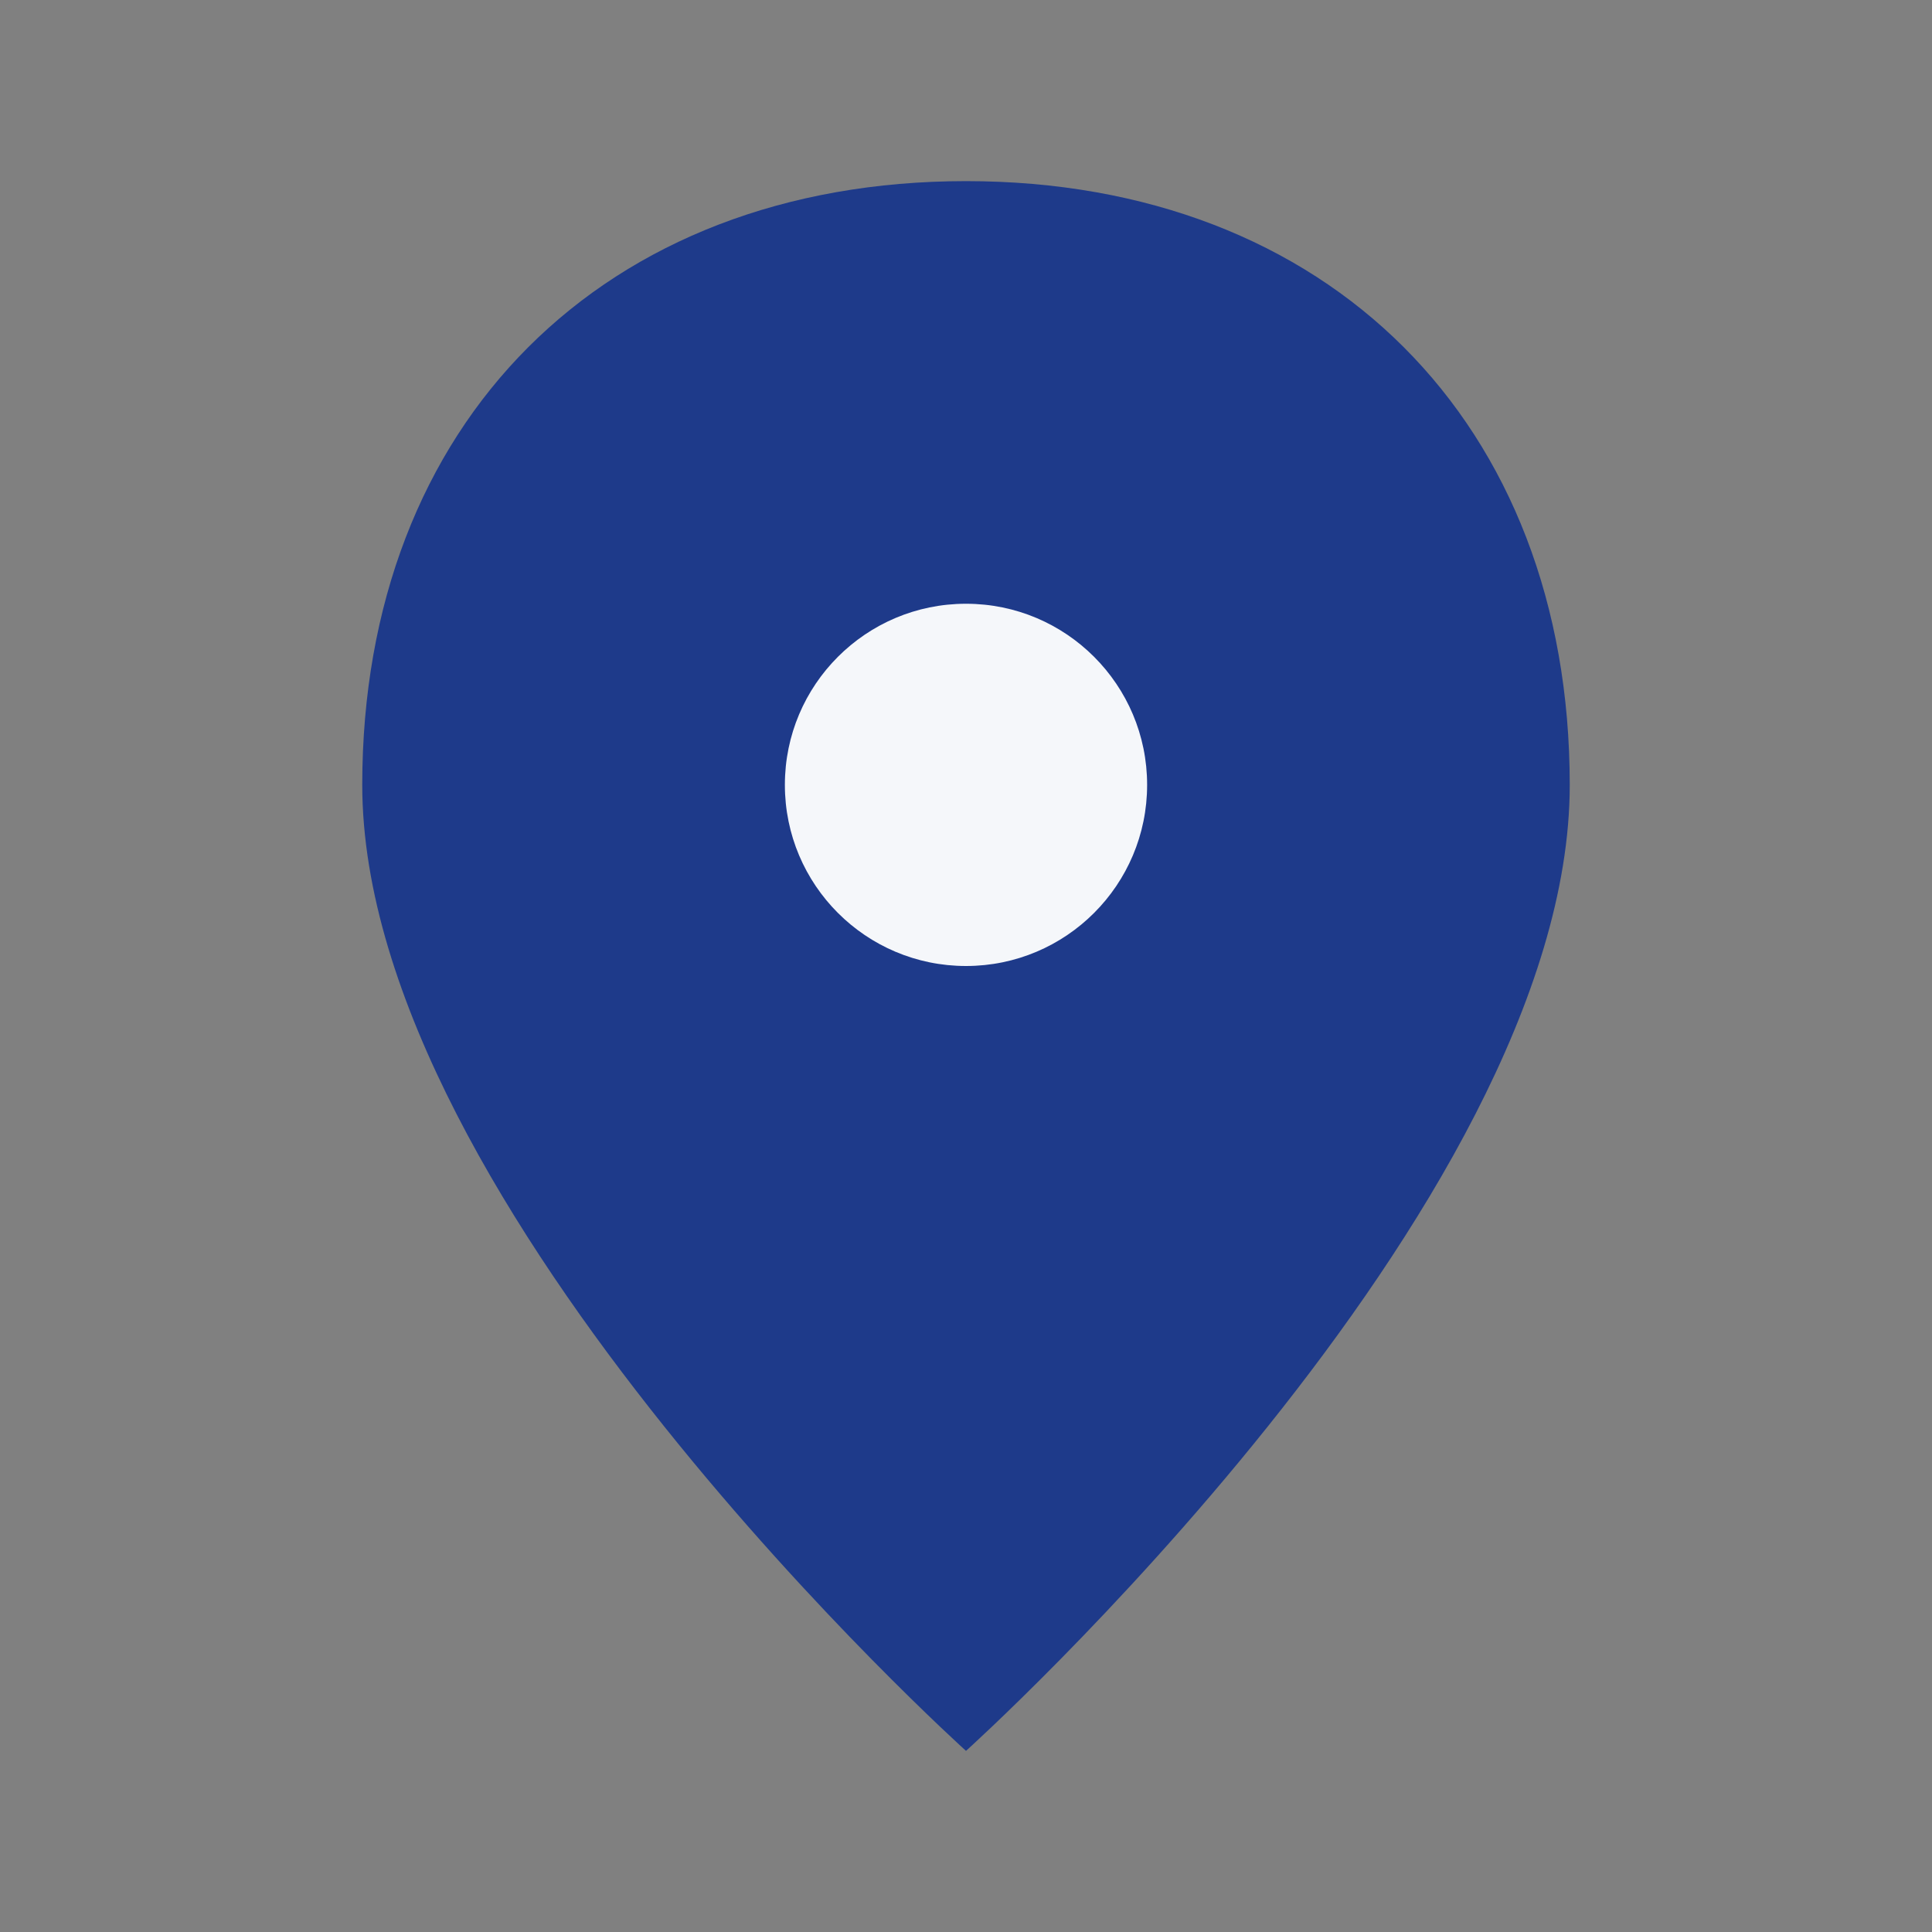
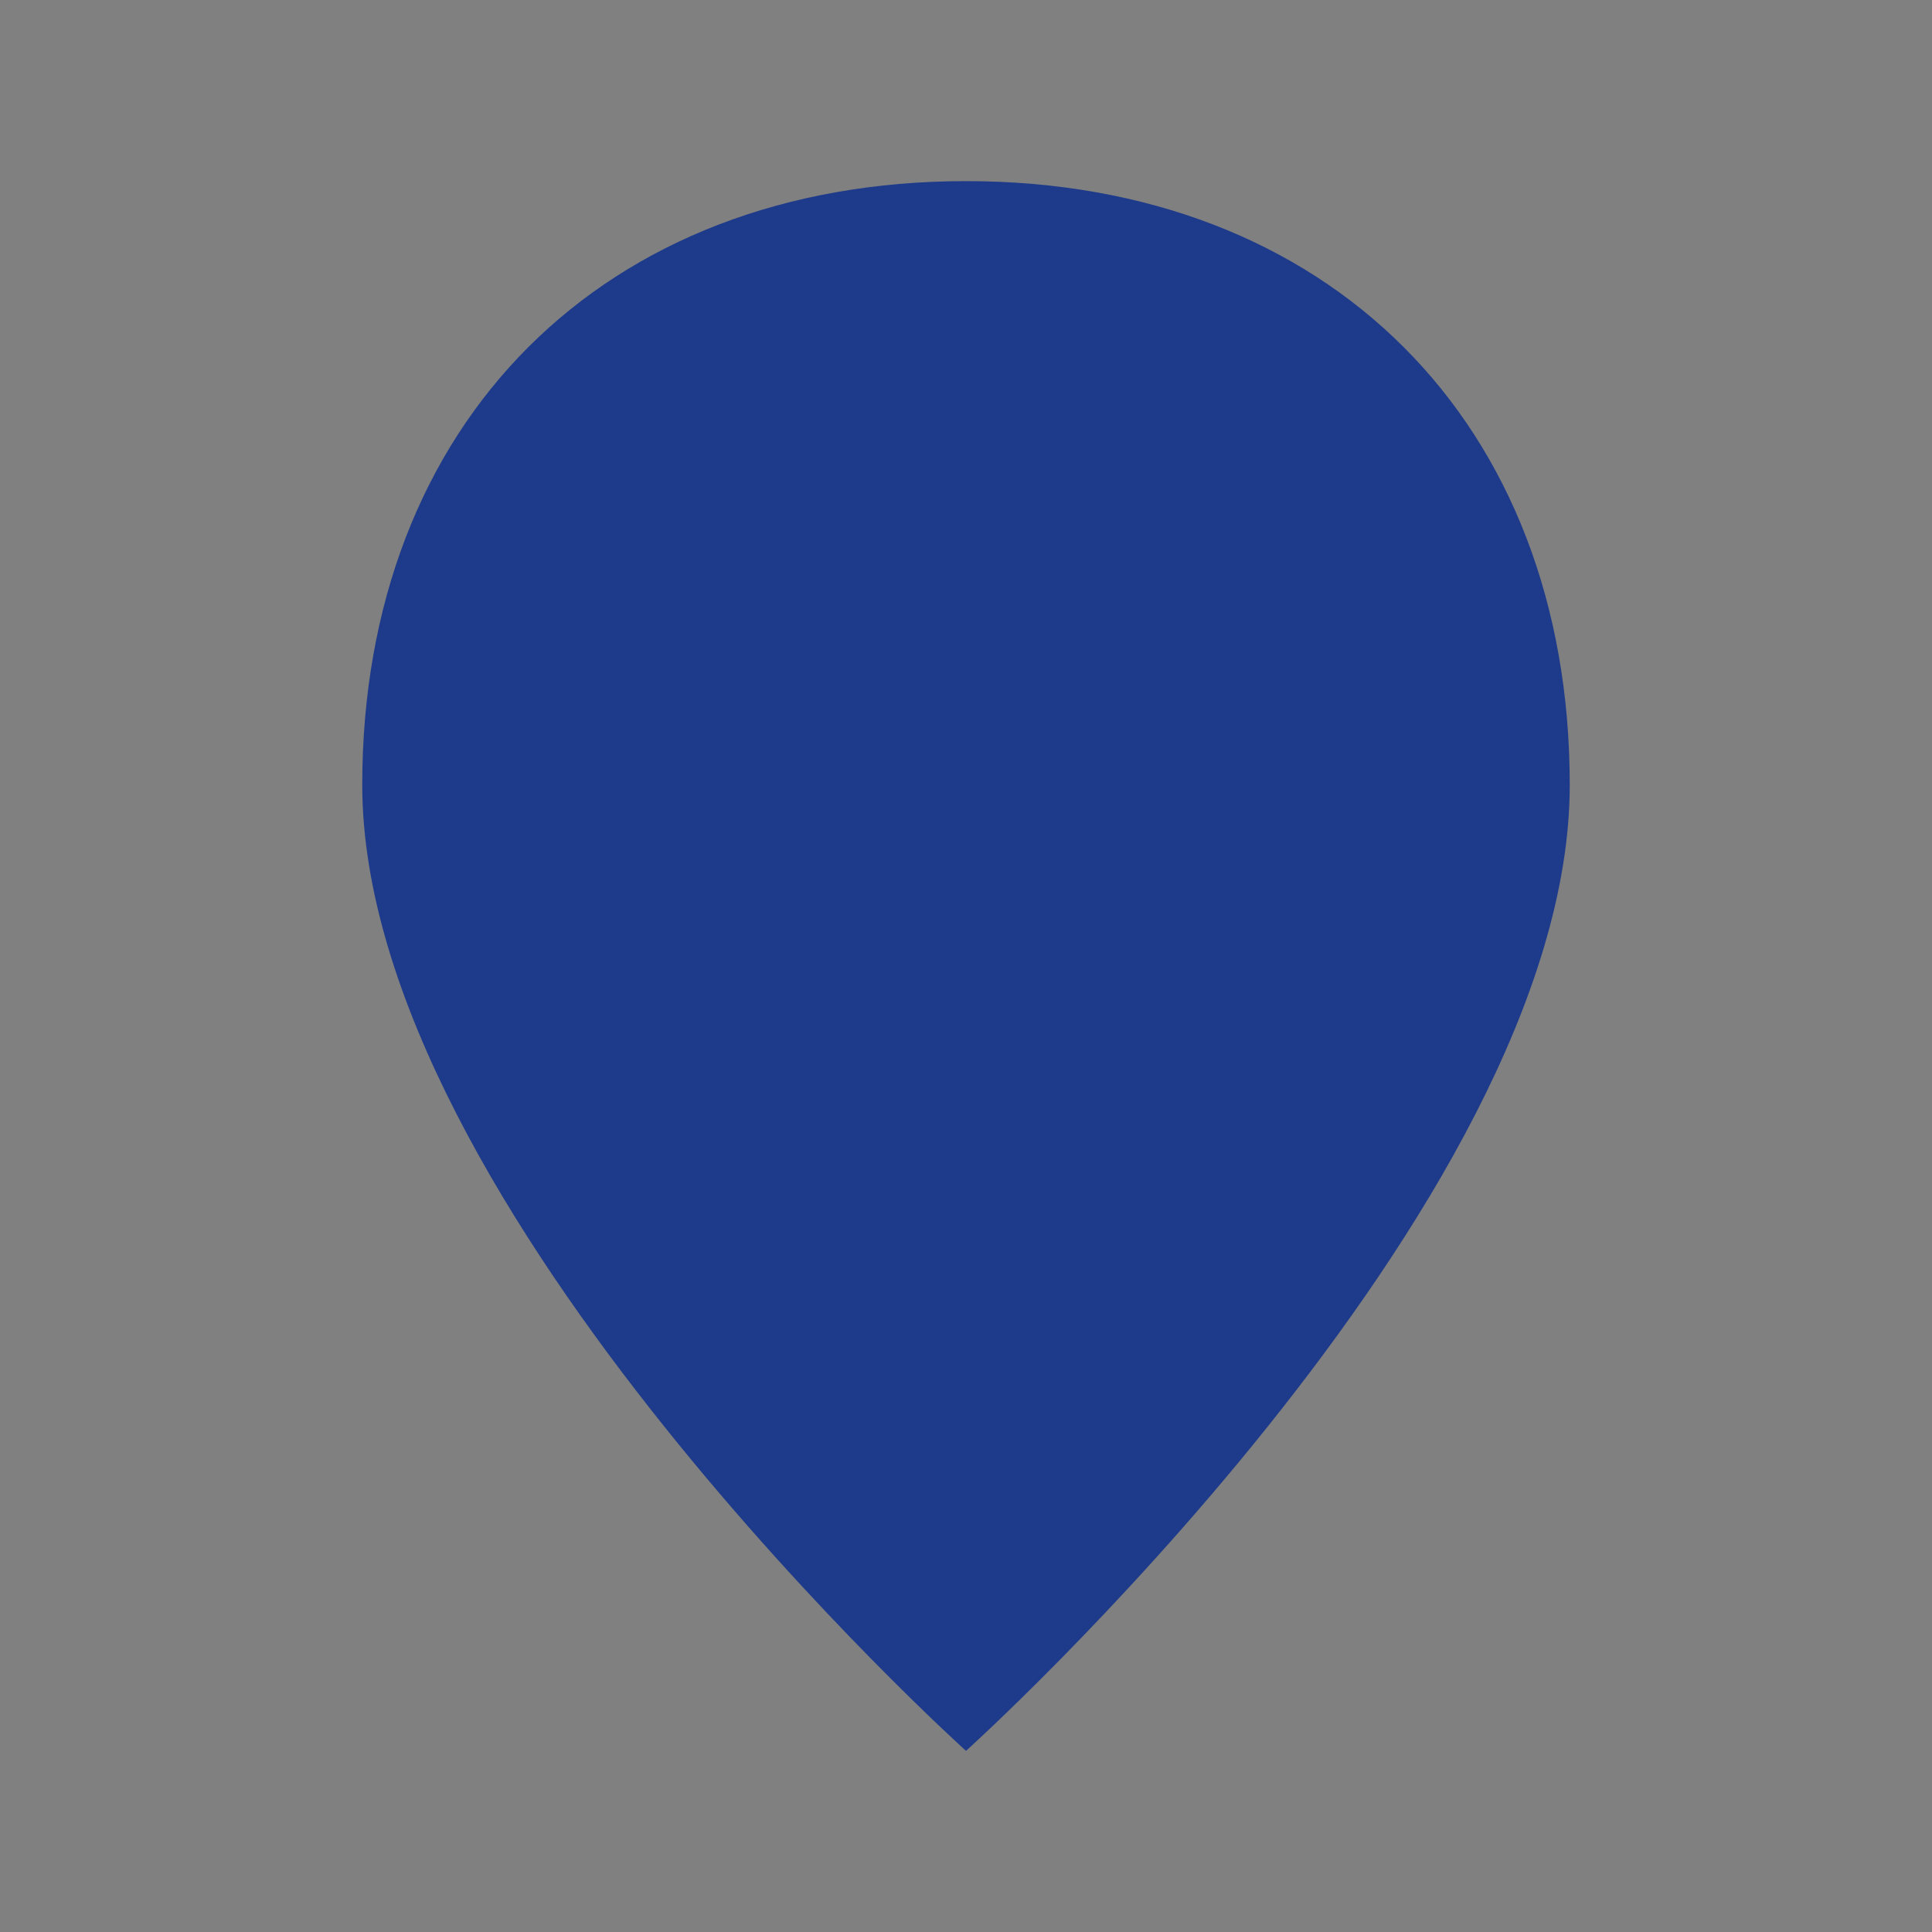
<svg xmlns="http://www.w3.org/2000/svg" width="32" height="32" viewBox="0 0 32 32">
  <rect x="0" y="0" width="32" height="32" fill="#808080" stroke="none" />
  <path fill="#1E3A8A" d="M16 3c6 0 10 4 10 10 0 7-10 16-10 16S6 20 6 13c0-6 4-10 10-10z" />
-   <circle cx="16" cy="13" r="3" fill="#F5F7FA" />
</svg>